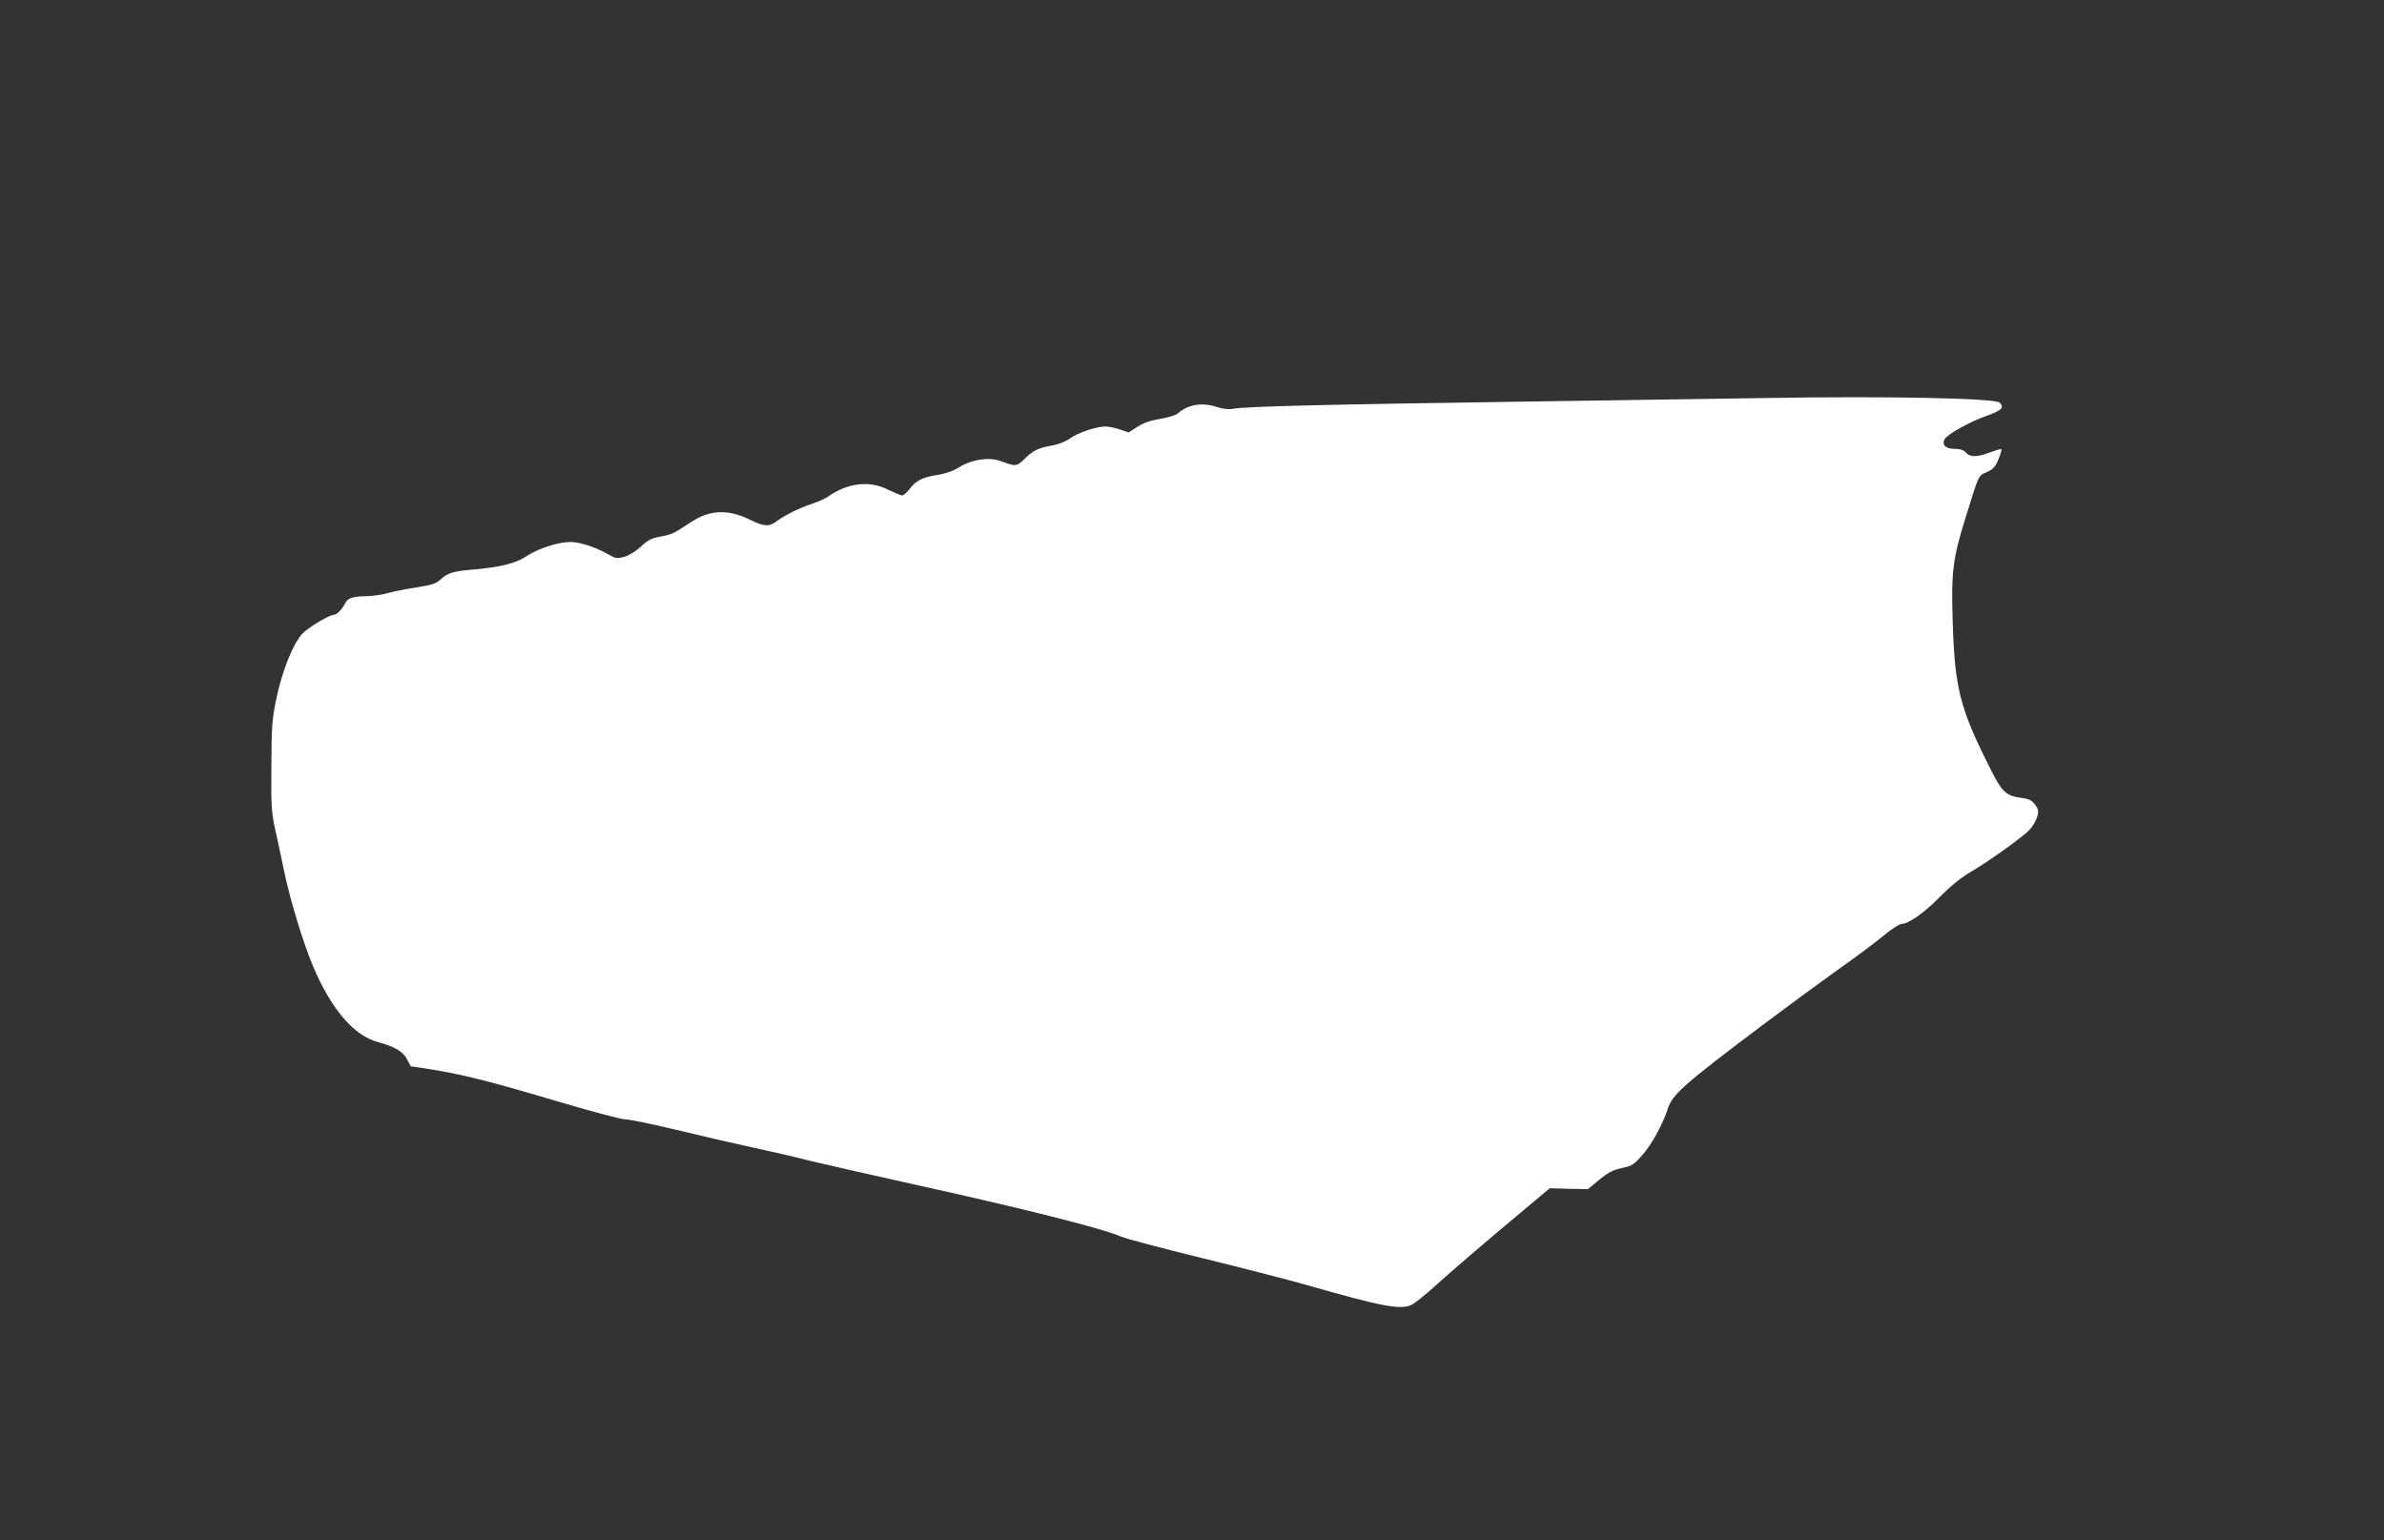
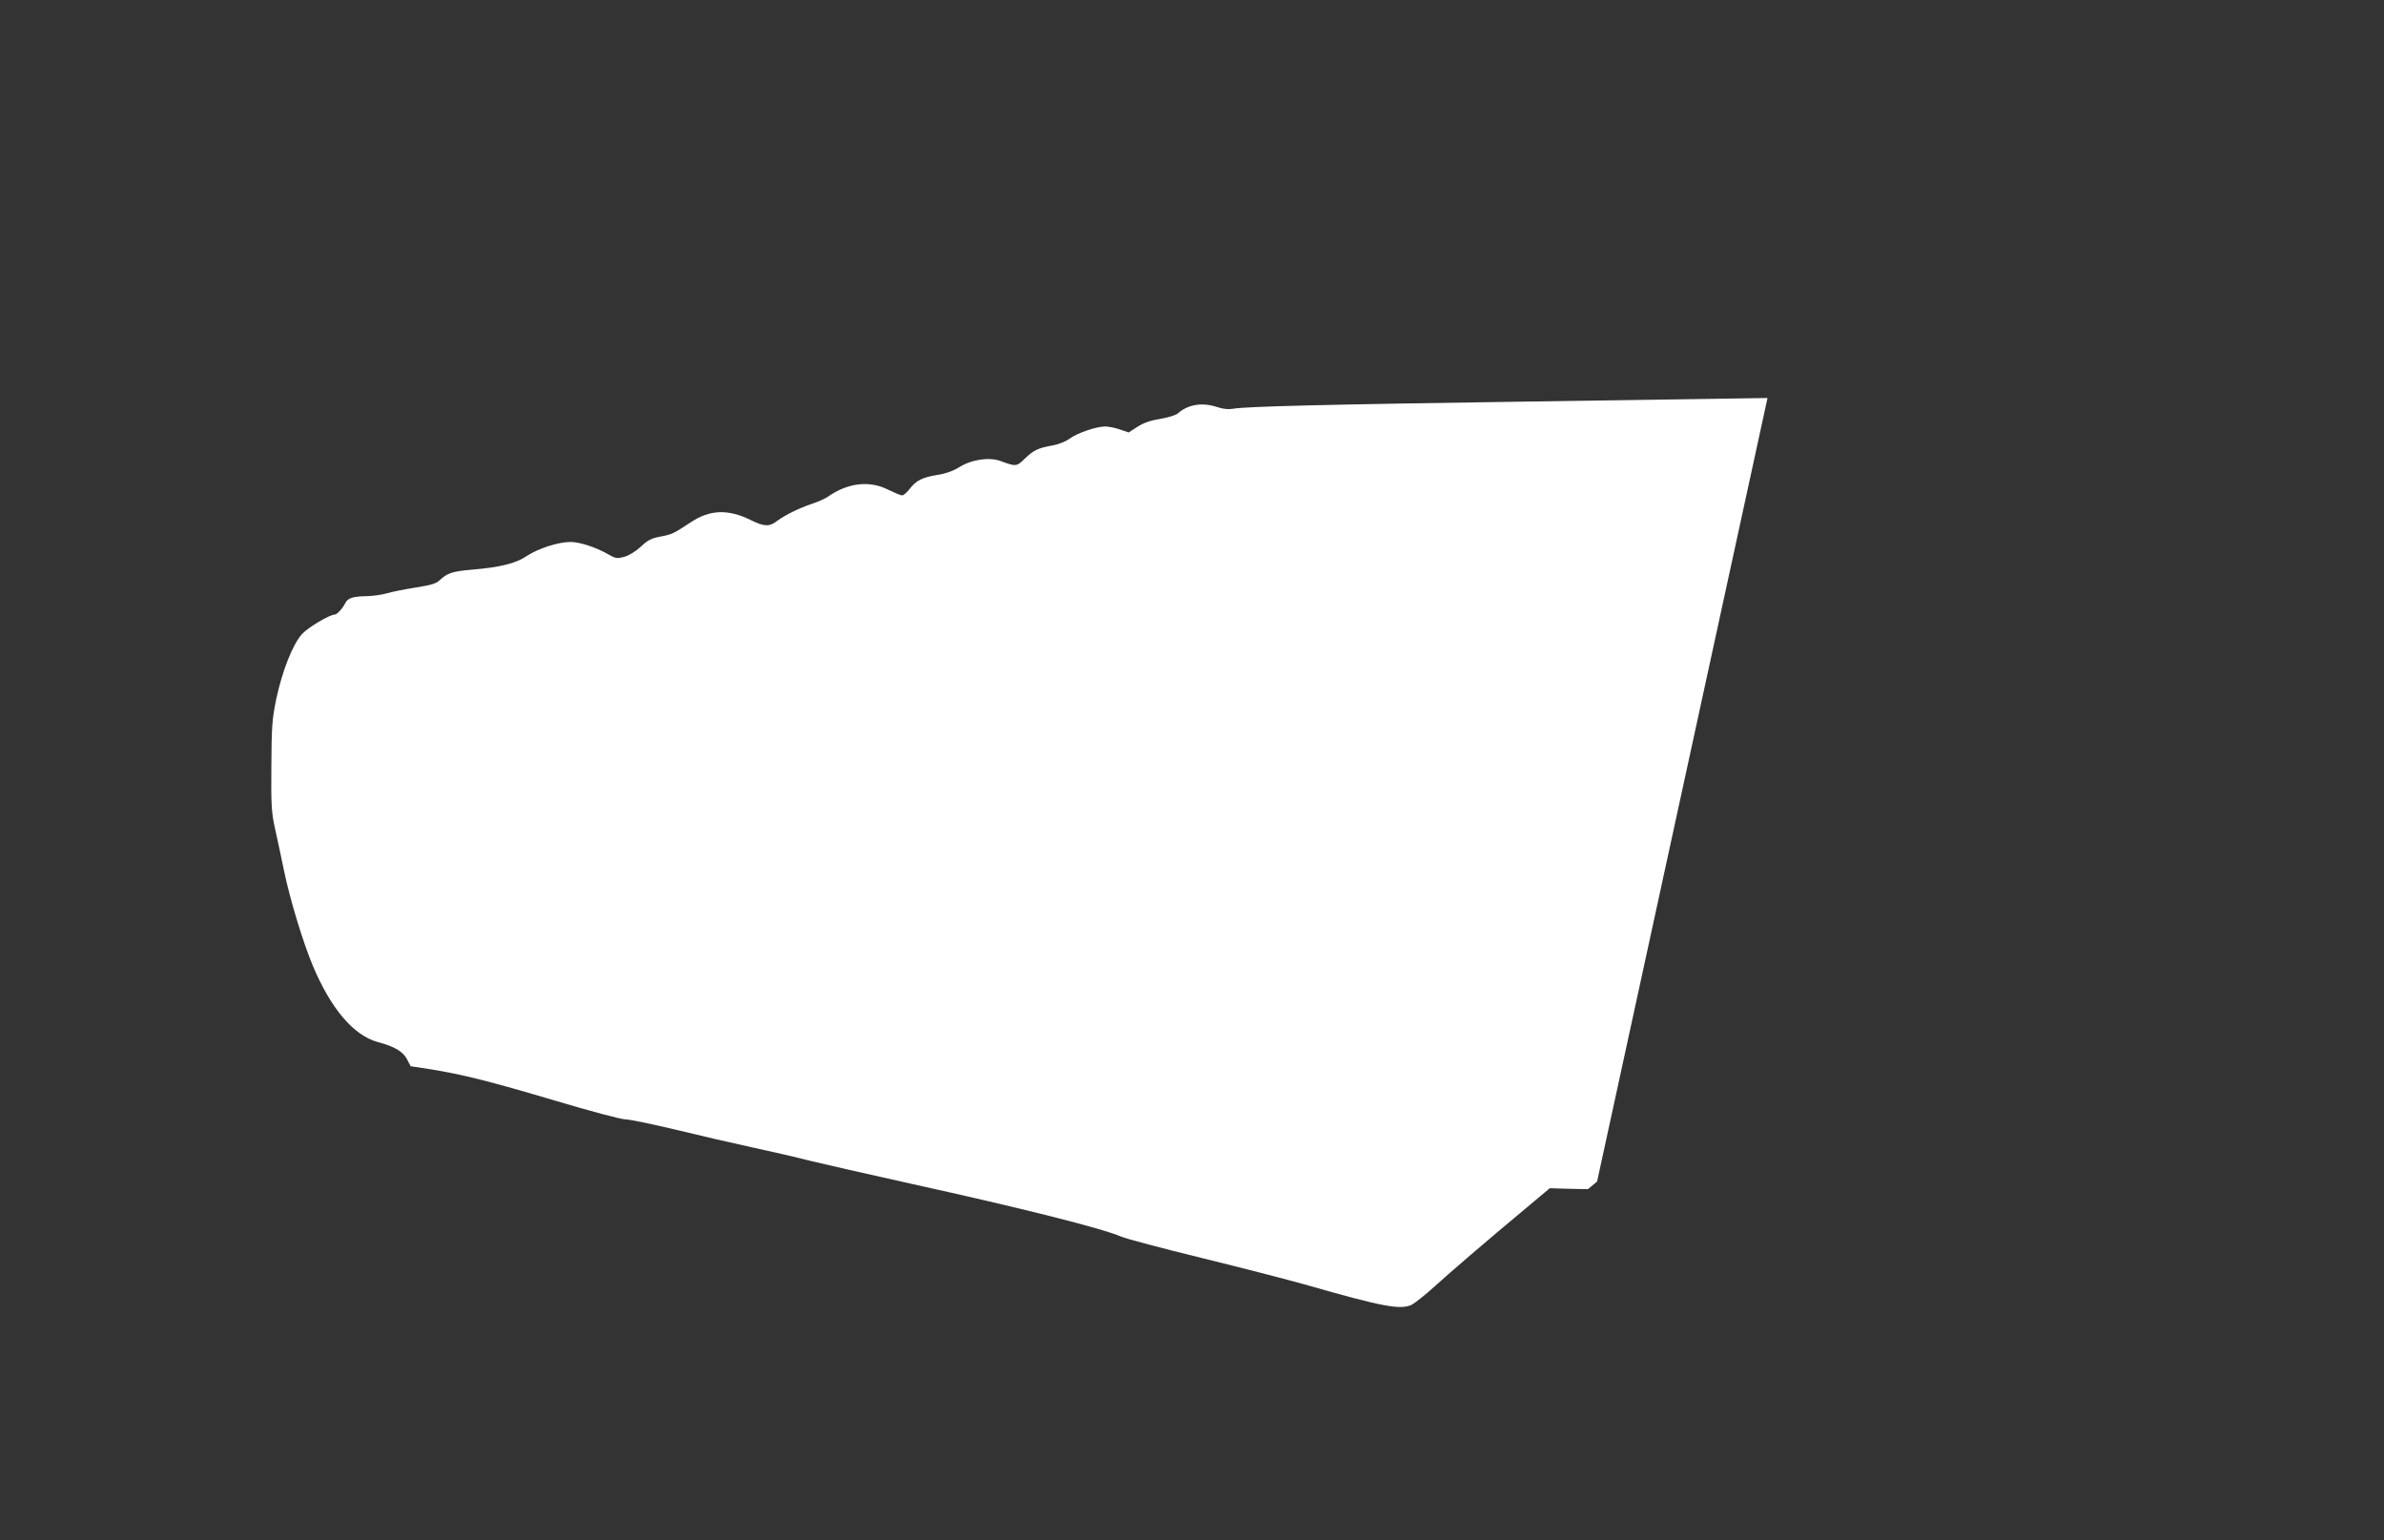
<svg xmlns="http://www.w3.org/2000/svg" version="1.0" width="1280pt" height="827pt" viewBox="0 0 1280 827" preserveAspectRatio="xMidYMid meet">
  <rect x="0" y="0" width="1280" height="827" fill="#333333" stroke="none" />
  <g transform="translate(0,827) scale(0.1,-0.1)" fill="#ffffff" stroke="none">
-     <path d="M9490 6133 c-85 -1 -661 -10 -1280 -19 -1102 -16 -1519 -26 -1591 -39 -23 -4 -53 -1 -83 9 -79 27 -157 15 -211 -33 -11 -10 -53 -23 -95 -30 -51 -8 -89 -21 -122 -42 l-48 -31 -47 16 c-25 9 -61 16 -79 16 -48 0 -150 -35 -189 -64 -20 -15 -58 -31 -91 -37 -82 -15 -104 -26 -151 -71 -45 -44 -48 -44 -132 -13 -61 22 -156 8 -223 -35 -31 -19 -73 -34 -115 -40 -81 -13 -114 -30 -149 -75 -14 -19 -33 -35 -40 -35 -8 0 -41 14 -74 30 -102 52 -219 38 -328 -39 -15 -10 -52 -26 -82 -36 -67 -22 -144 -60 -186 -91 -43 -33 -69 -33 -144 4 -120 59 -218 56 -319 -11 -97 -63 -101 -66 -165 -78 -48 -9 -68 -19 -105 -54 -28 -26 -63 -47 -89 -55 -39 -10 -47 -9 -85 13 -66 38 -154 67 -204 67 -66 0 -173 -35 -234 -75 -59 -40 -142 -61 -298 -74 -103 -9 -129 -18 -171 -57 -19 -18 -48 -26 -130 -39 -58 -9 -127 -23 -154 -31 -27 -8 -75 -14 -105 -15 -75 -1 -104 -10 -117 -37 -14 -29 -45 -62 -57 -62 -27 0 -142 -68 -175 -104 -50 -55 -106 -196 -139 -350 -22 -109 -25 -146 -26 -361 -2 -216 1 -250 21 -340 12 -55 34 -156 48 -225 31 -149 100 -377 153 -504 98 -233 219 -375 349 -411 90 -24 136 -51 157 -92 l20 -38 105 -16 c173 -28 318 -64 671 -169 185 -55 353 -100 375 -100 22 0 143 -25 269 -55 127 -31 313 -74 415 -96 102 -22 238 -53 302 -70 65 -16 312 -72 550 -125 595 -131 1028 -240 1128 -284 25 -11 218 -62 430 -114 212 -52 464 -117 560 -144 415 -119 511 -137 571 -107 18 10 75 55 124 100 91 82 265 232 493 422 l123 103 103 -3 102 -2 49 41 c63 52 81 61 144 75 43 9 57 19 99 67 52 60 108 162 136 247 25 79 83 130 516 456 113 85 286 212 385 283 99 70 215 156 258 192 47 39 87 64 101 64 33 0 119 61 191 134 67 68 124 115 182 148 94 55 285 192 313 226 35 42 51 90 39 112 -21 38 -39 50 -80 55 -91 12 -108 28 -179 170 -158 315 -185 421 -196 785 -8 255 1 331 67 543 77 247 69 230 116 252 34 15 46 28 63 69 11 27 18 51 16 54 -3 2 -30 -5 -61 -17 -70 -26 -107 -27 -130 -1 -13 14 -31 20 -61 20 -48 0 -69 21 -53 52 14 26 134 93 222 124 83 29 100 45 74 72 -24 24 -613 36 -1247 25z" />
+     <path d="M9490 6133 c-85 -1 -661 -10 -1280 -19 -1102 -16 -1519 -26 -1591 -39 -23 -4 -53 -1 -83 9 -79 27 -157 15 -211 -33 -11 -10 -53 -23 -95 -30 -51 -8 -89 -21 -122 -42 l-48 -31 -47 16 c-25 9 -61 16 -79 16 -48 0 -150 -35 -189 -64 -20 -15 -58 -31 -91 -37 -82 -15 -104 -26 -151 -71 -45 -44 -48 -44 -132 -13 -61 22 -156 8 -223 -35 -31 -19 -73 -34 -115 -40 -81 -13 -114 -30 -149 -75 -14 -19 -33 -35 -40 -35 -8 0 -41 14 -74 30 -102 52 -219 38 -328 -39 -15 -10 -52 -26 -82 -36 -67 -22 -144 -60 -186 -91 -43 -33 -69 -33 -144 4 -120 59 -218 56 -319 -11 -97 -63 -101 -66 -165 -78 -48 -9 -68 -19 -105 -54 -28 -26 -63 -47 -89 -55 -39 -10 -47 -9 -85 13 -66 38 -154 67 -204 67 -66 0 -173 -35 -234 -75 -59 -40 -142 -61 -298 -74 -103 -9 -129 -18 -171 -57 -19 -18 -48 -26 -130 -39 -58 -9 -127 -23 -154 -31 -27 -8 -75 -14 -105 -15 -75 -1 -104 -10 -117 -37 -14 -29 -45 -62 -57 -62 -27 0 -142 -68 -175 -104 -50 -55 -106 -196 -139 -350 -22 -109 -25 -146 -26 -361 -2 -216 1 -250 21 -340 12 -55 34 -156 48 -225 31 -149 100 -377 153 -504 98 -233 219 -375 349 -411 90 -24 136 -51 157 -92 l20 -38 105 -16 c173 -28 318 -64 671 -169 185 -55 353 -100 375 -100 22 0 143 -25 269 -55 127 -31 313 -74 415 -96 102 -22 238 -53 302 -70 65 -16 312 -72 550 -125 595 -131 1028 -240 1128 -284 25 -11 218 -62 430 -114 212 -52 464 -117 560 -144 415 -119 511 -137 571 -107 18 10 75 55 124 100 91 82 265 232 493 422 l123 103 103 -3 102 -2 49 41 z" />
  </g>
</svg>